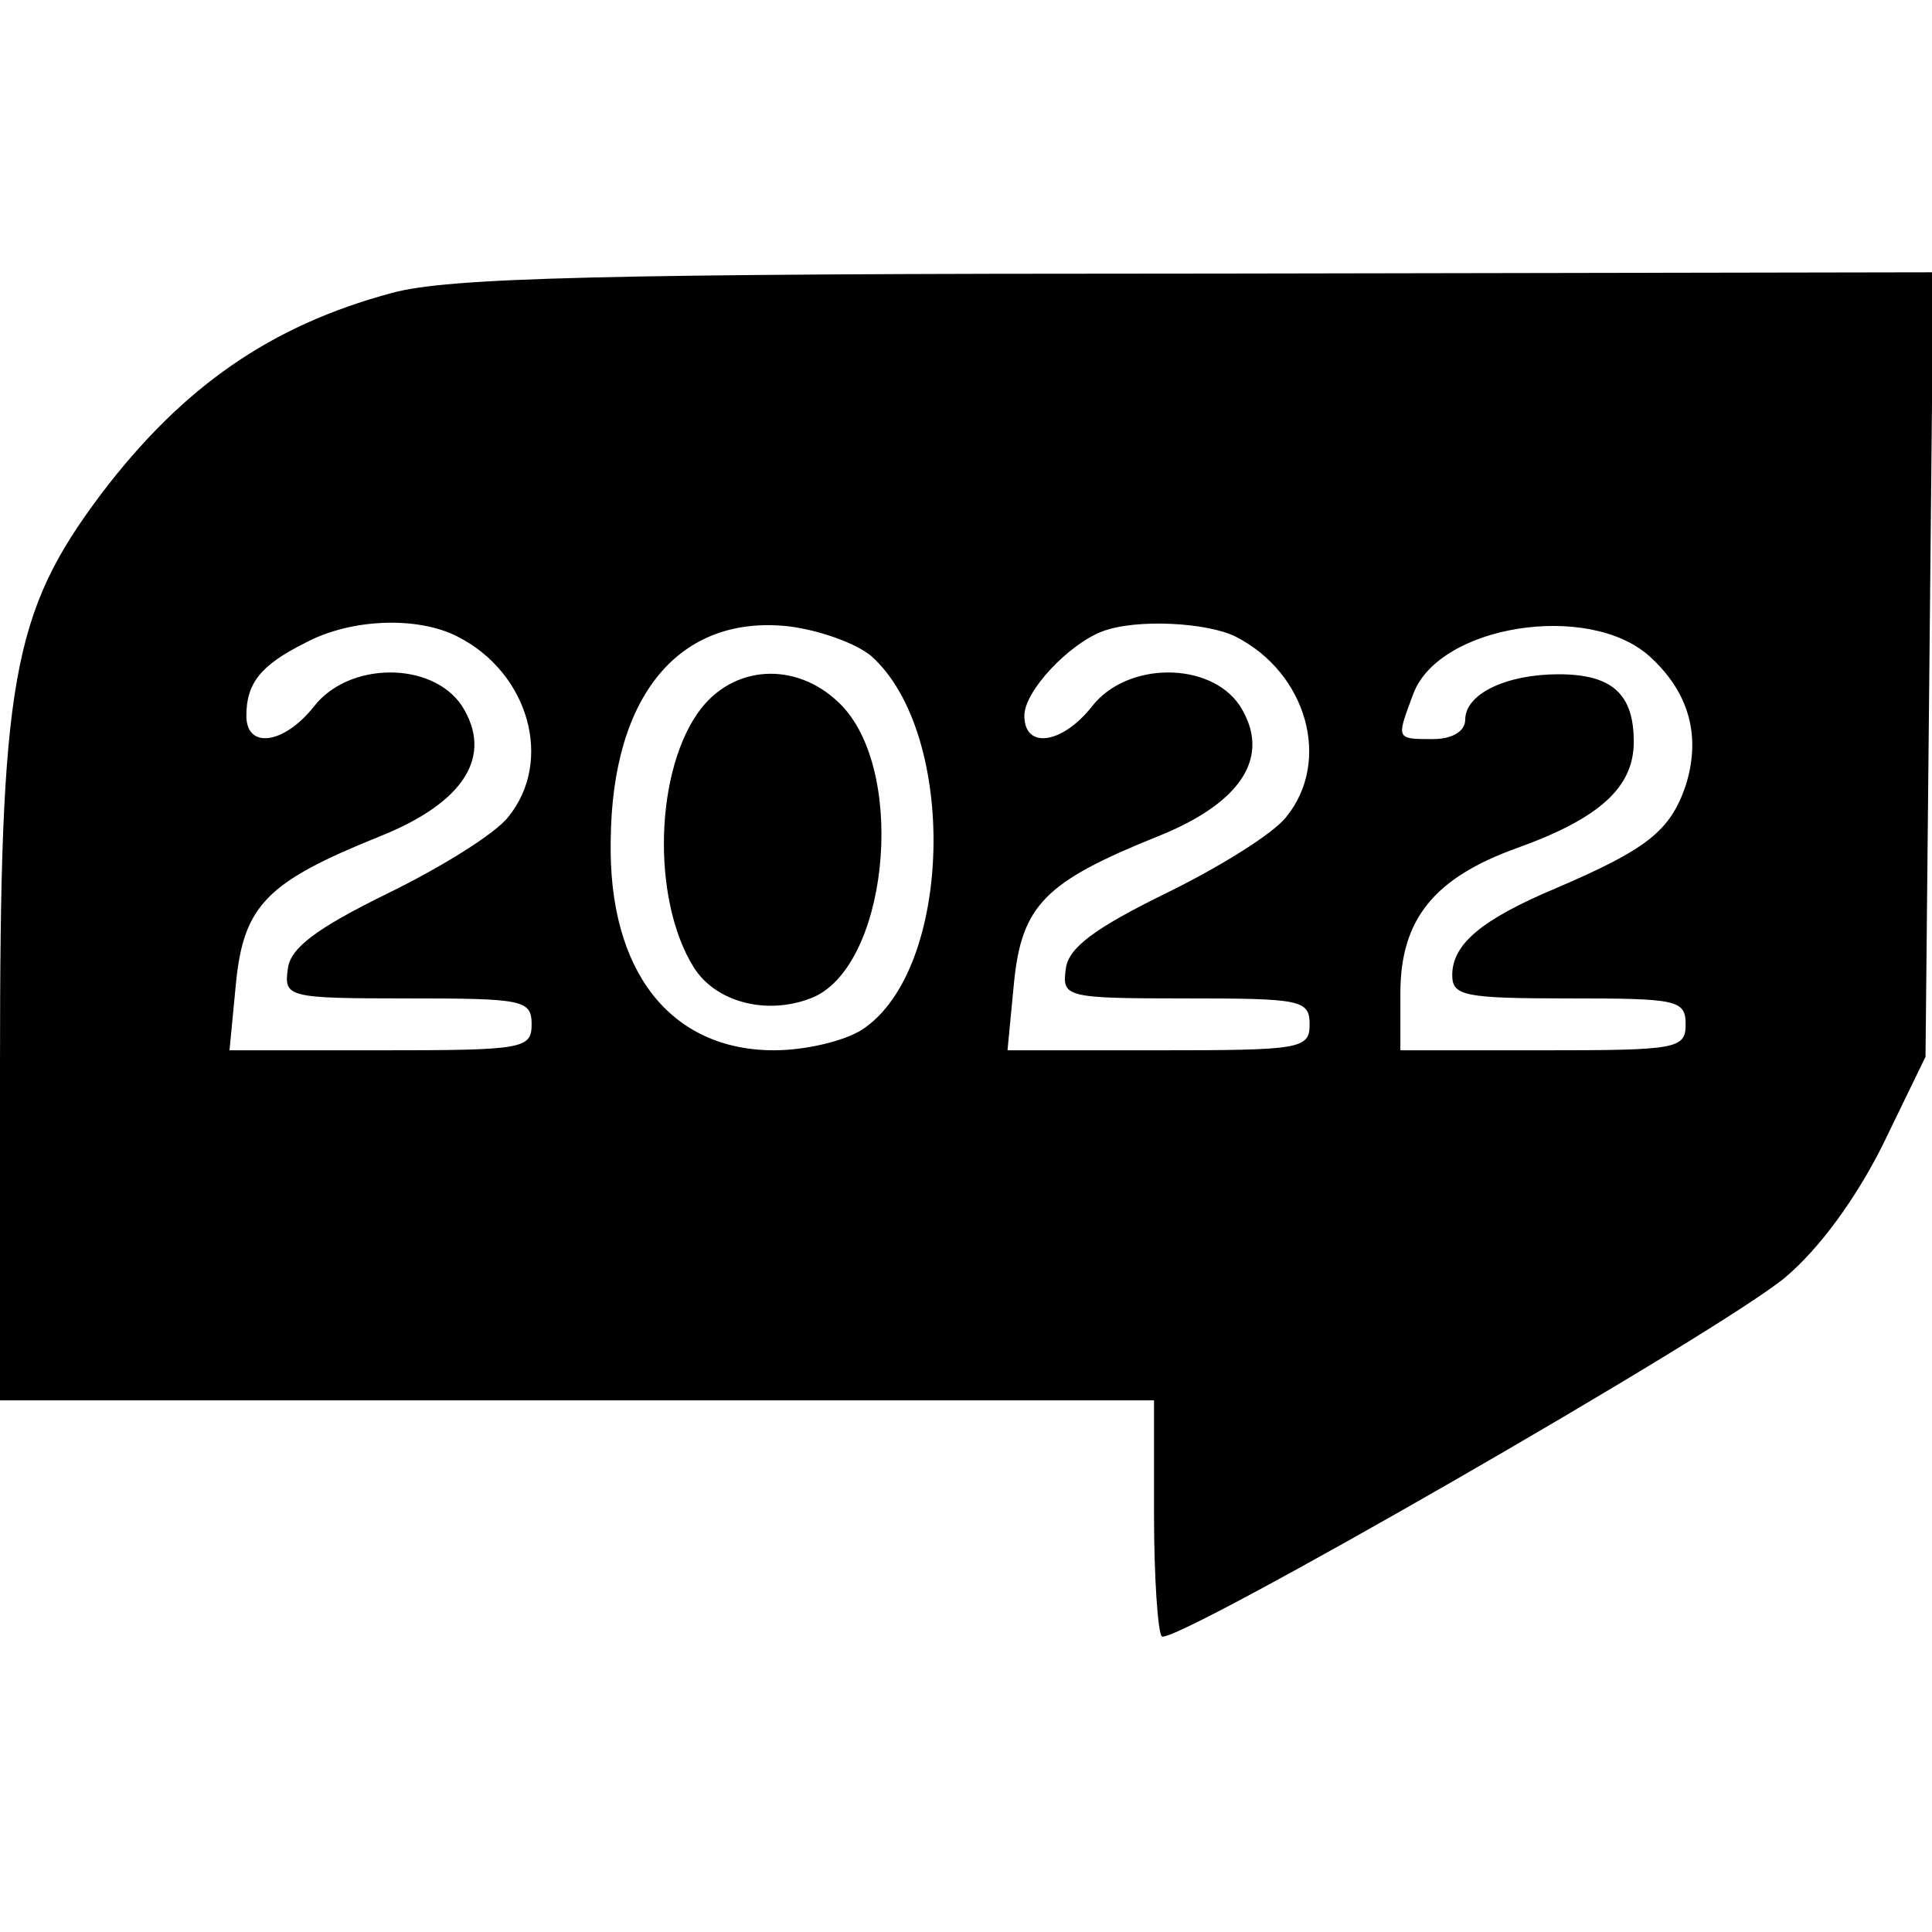
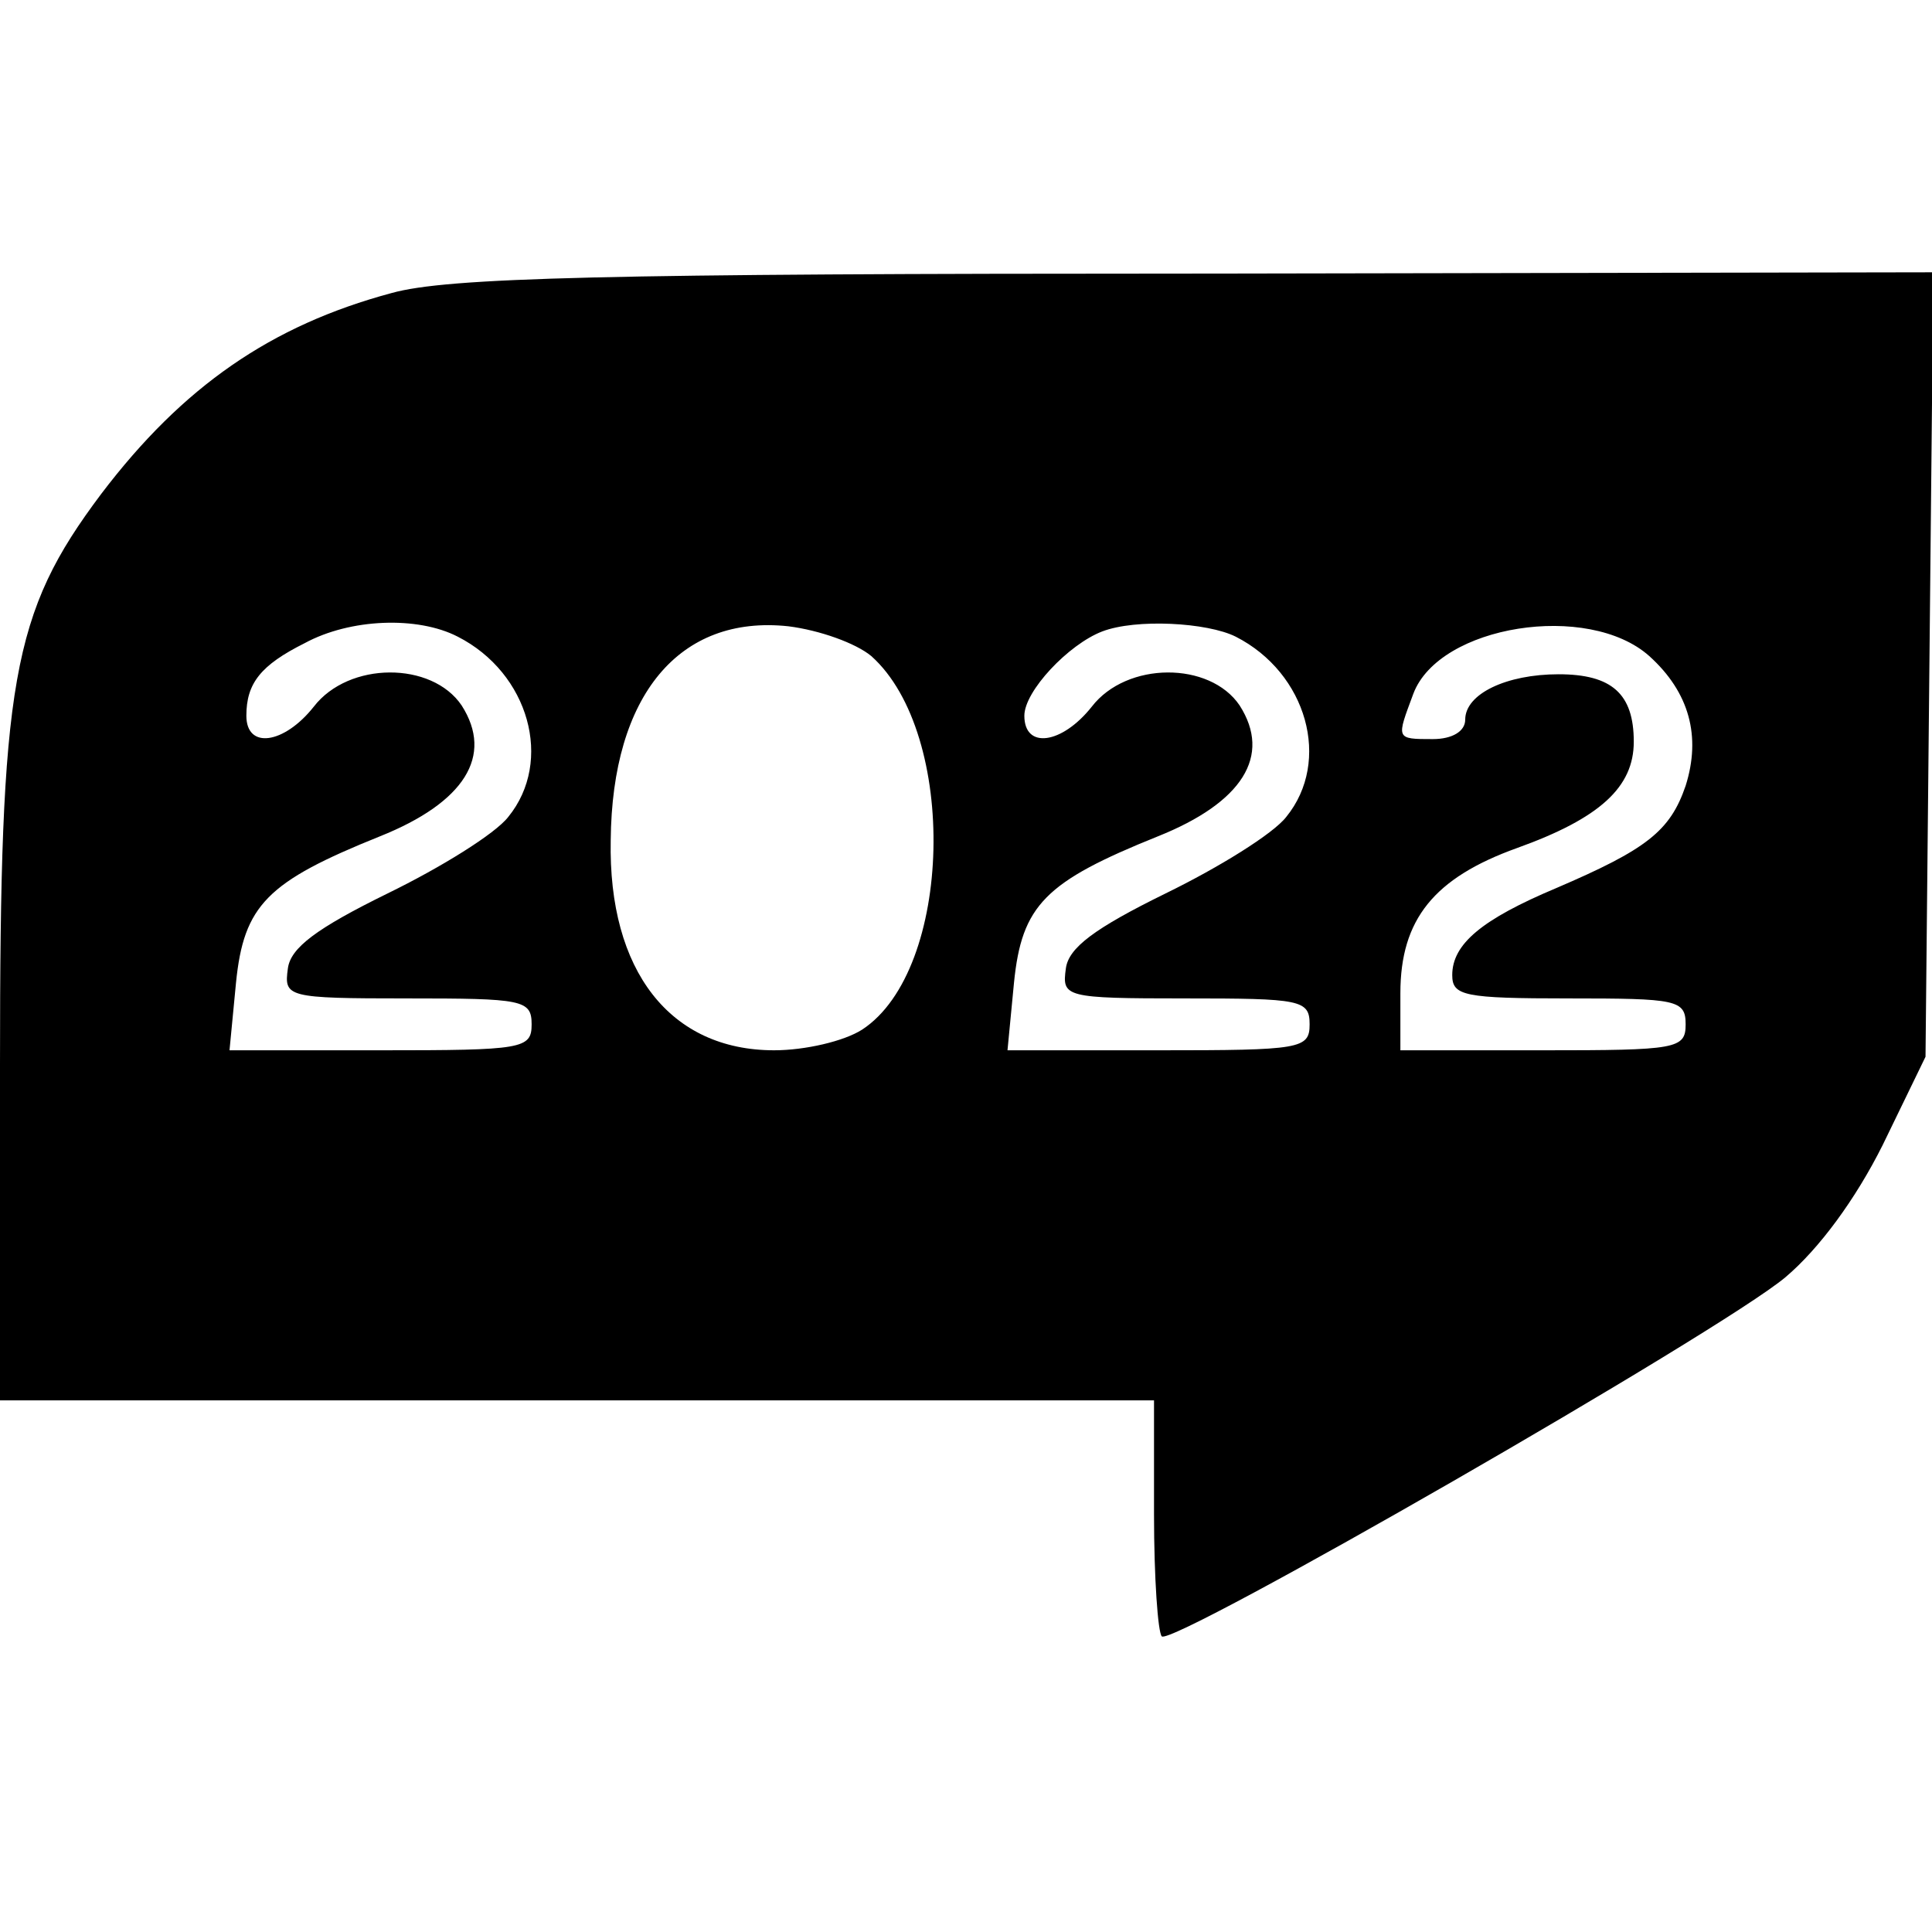
<svg xmlns="http://www.w3.org/2000/svg" version="1.0" width="149pt" height="149pt" viewBox="0 0 149 149" preserveAspectRatio="xMidYMid meet">
  <g transform="translate(0,149) scale(0.1,-0.1)" fill="#000000" stroke="none">
    <path d="M302 1264 c-93 -25 -161 -72 -224 -155 -69 -92 -78 -144 -78 -440 l0 -259 445 0 445 0 0 -88 c0 -49 3 -91 6 -94 8 -8 431 235 481 277 26 22 54 60 75 102 l33 68 3 302 3 303 -568 -1 c-457 0 -578 -3 -621 -15z m51 -265 c55 -28 74 -96 39 -139 -10 -13 -52 -39 -93 -59 -55 -27 -75 -42 -77 -58 -3 -22 -1 -23 92 -23 89 0 96 -1 96 -20 0 -19 -7 -20 -116 -20 l-117 0 5 52 c6 60 24 78 111 113 65 26 88 62 63 101 -23 34 -87 34 -114 -1 -23 -29 -52 -33 -52 -7 0 25 11 39 45 56 35 19 87 21 118 5z m319 -15 c67 -60 63 -242 -7 -288 -14 -9 -44 -16 -68 -16 -80 0 -128 61 -126 162 1 112 53 174 137 165 24 -3 52 -13 64 -23z m281 15 c55 -28 74 -96 39 -139 -10 -13 -52 -39 -93 -59 -55 -27 -75 -42 -77 -58 -3 -22 -1 -23 92 -23 89 0 96 -1 96 -20 0 -19 -7 -20 -116 -20 l-117 0 5 52 c6 60 24 78 111 113 65 26 88 62 63 101 -23 34 -87 34 -114 -1 -23 -29 -52 -33 -52 -7 0 19 34 55 60 65 26 10 81 7 103 -4z m319 -15 c31 -28 40 -62 28 -100 -12 -35 -30 -49 -100 -79 -57 -24 -80 -43 -80 -67 0 -16 9 -18 90 -18 83 0 90 -1 90 -20 0 -19 -7 -20 -110 -20 l-110 0 0 44 c0 57 26 89 90 112 64 23 90 47 90 82 0 37 -17 52 -58 52 -40 0 -72 -15 -72 -35 0 -9 -10 -15 -25 -15 -29 0 -28 0 -15 35 20 53 135 71 182 29z" />
-     <path d="M541 944 c-36 -46 -39 -147 -6 -200 17 -27 56 -37 90 -24 59 22 75 171 25 225 -32 34 -81 34 -109 -1z" />
  </g>
</svg>